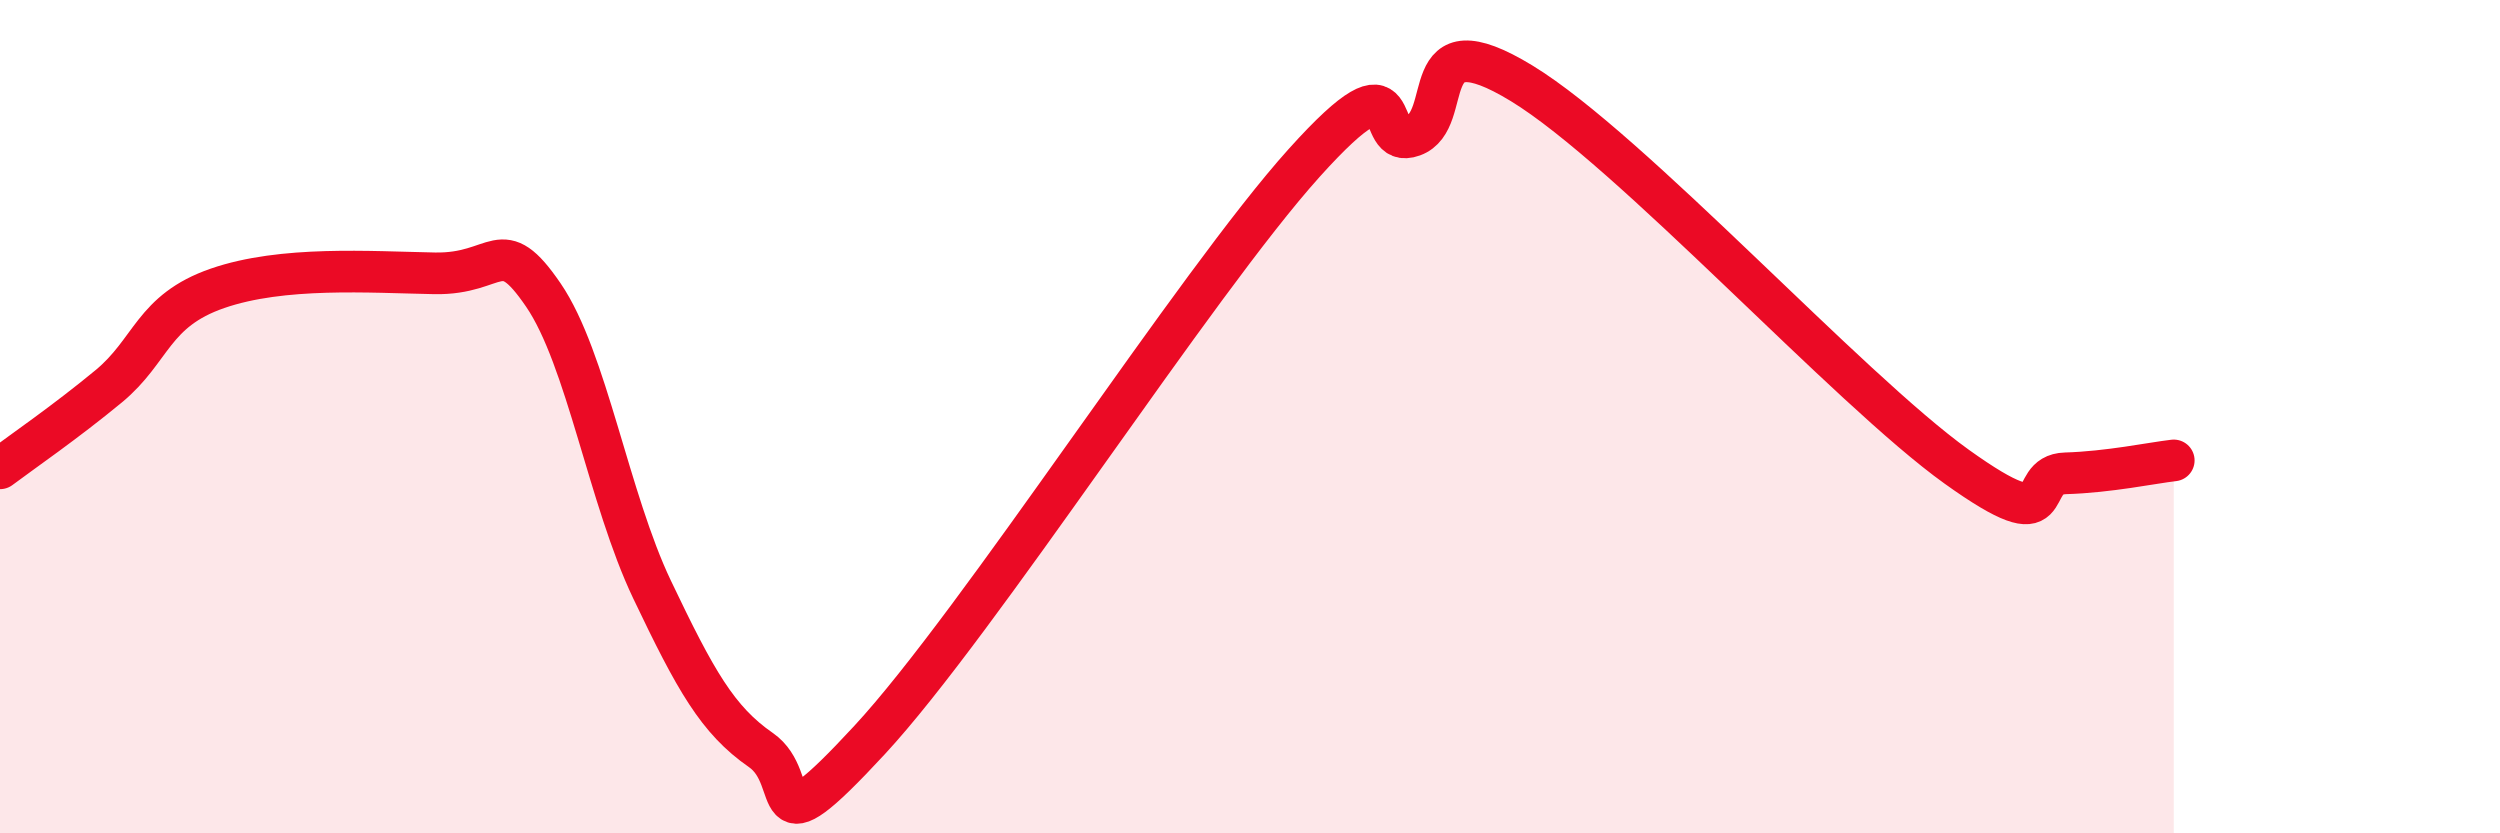
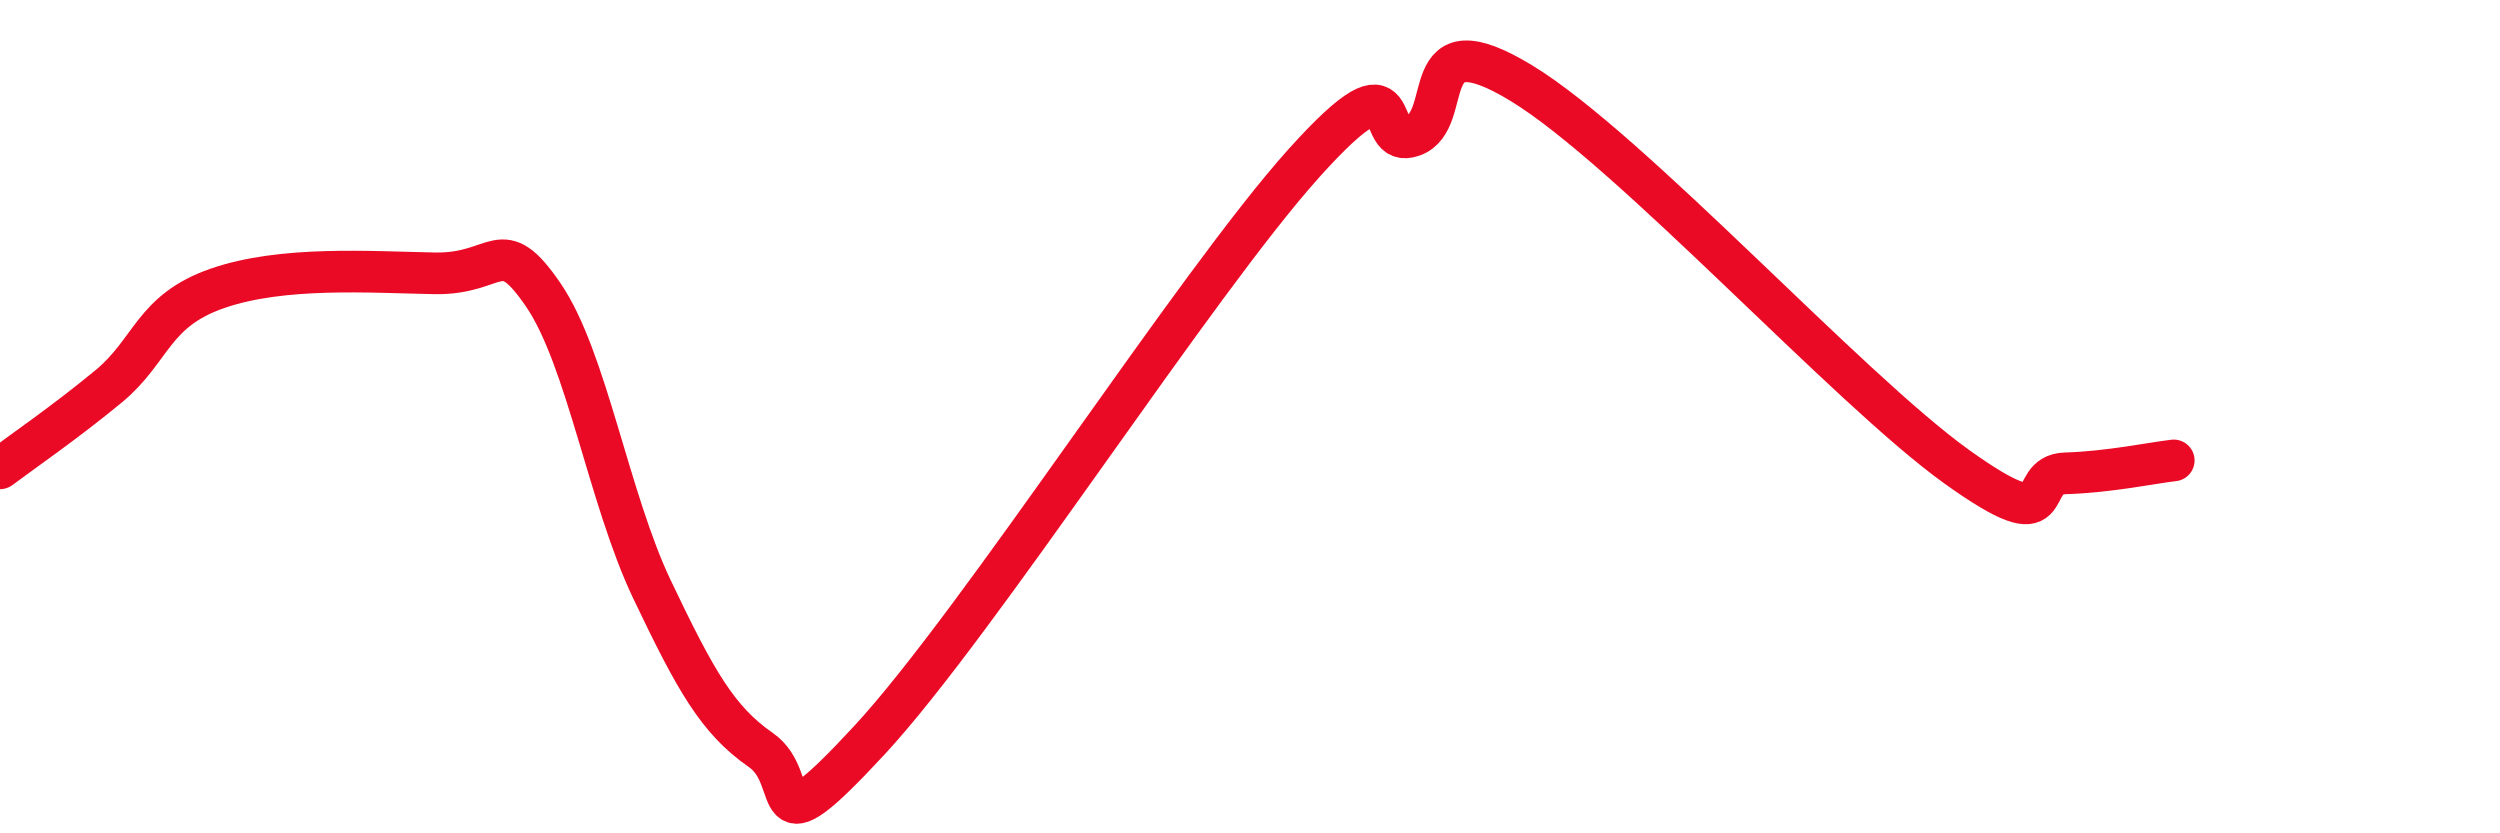
<svg xmlns="http://www.w3.org/2000/svg" width="60" height="20" viewBox="0 0 60 20">
-   <path d="M 0,11.24 C 0.52,10.85 1.57,10.13 2.61,9.27 C 3.65,8.41 3.66,7.46 5.22,6.92 C 6.78,6.38 8.87,6.53 10.43,6.56 C 11.99,6.59 12,5.56 13.04,7.08 C 14.08,8.6 14.61,11.97 15.65,14.15 C 16.69,16.33 17.22,17.28 18.26,18 C 19.3,18.72 18.26,20.58 20.87,17.76 C 23.48,14.94 28.69,6.81 31.3,3.91 C 33.91,1.01 32.87,3.64 33.91,3.26 C 34.95,2.88 33.91,0.41 36.52,2 C 39.13,3.59 44.35,9.33 46.96,11.2 C 49.57,13.07 48.53,11.39 49.57,11.36 C 50.61,11.33 51.65,11.11 52.17,11.05L52.17 20L0 20Z" fill="#EB0A25" opacity="0.1" stroke-linecap="round" stroke-linejoin="round" />
  <path d="M 0,11.24 C 0.52,10.85 1.57,10.13 2.61,9.27 C 3.65,8.41 3.66,7.46 5.22,6.92 C 6.78,6.38 8.87,6.53 10.43,6.56 C 11.99,6.59 12,5.56 13.04,7.08 C 14.08,8.6 14.61,11.97 15.65,14.15 C 16.69,16.33 17.22,17.28 18.26,18 C 19.3,18.72 18.26,20.58 20.87,17.76 C 23.48,14.94 28.69,6.81 31.3,3.91 C 33.91,1.01 32.87,3.64 33.91,3.26 C 34.95,2.88 33.91,0.41 36.52,2 C 39.13,3.59 44.35,9.33 46.96,11.2 C 49.57,13.07 48.53,11.39 49.57,11.36 C 50.61,11.33 51.65,11.11 52.17,11.05" stroke="#EB0A25" stroke-width="1" fill="none" stroke-linecap="round" stroke-linejoin="round" />
</svg>